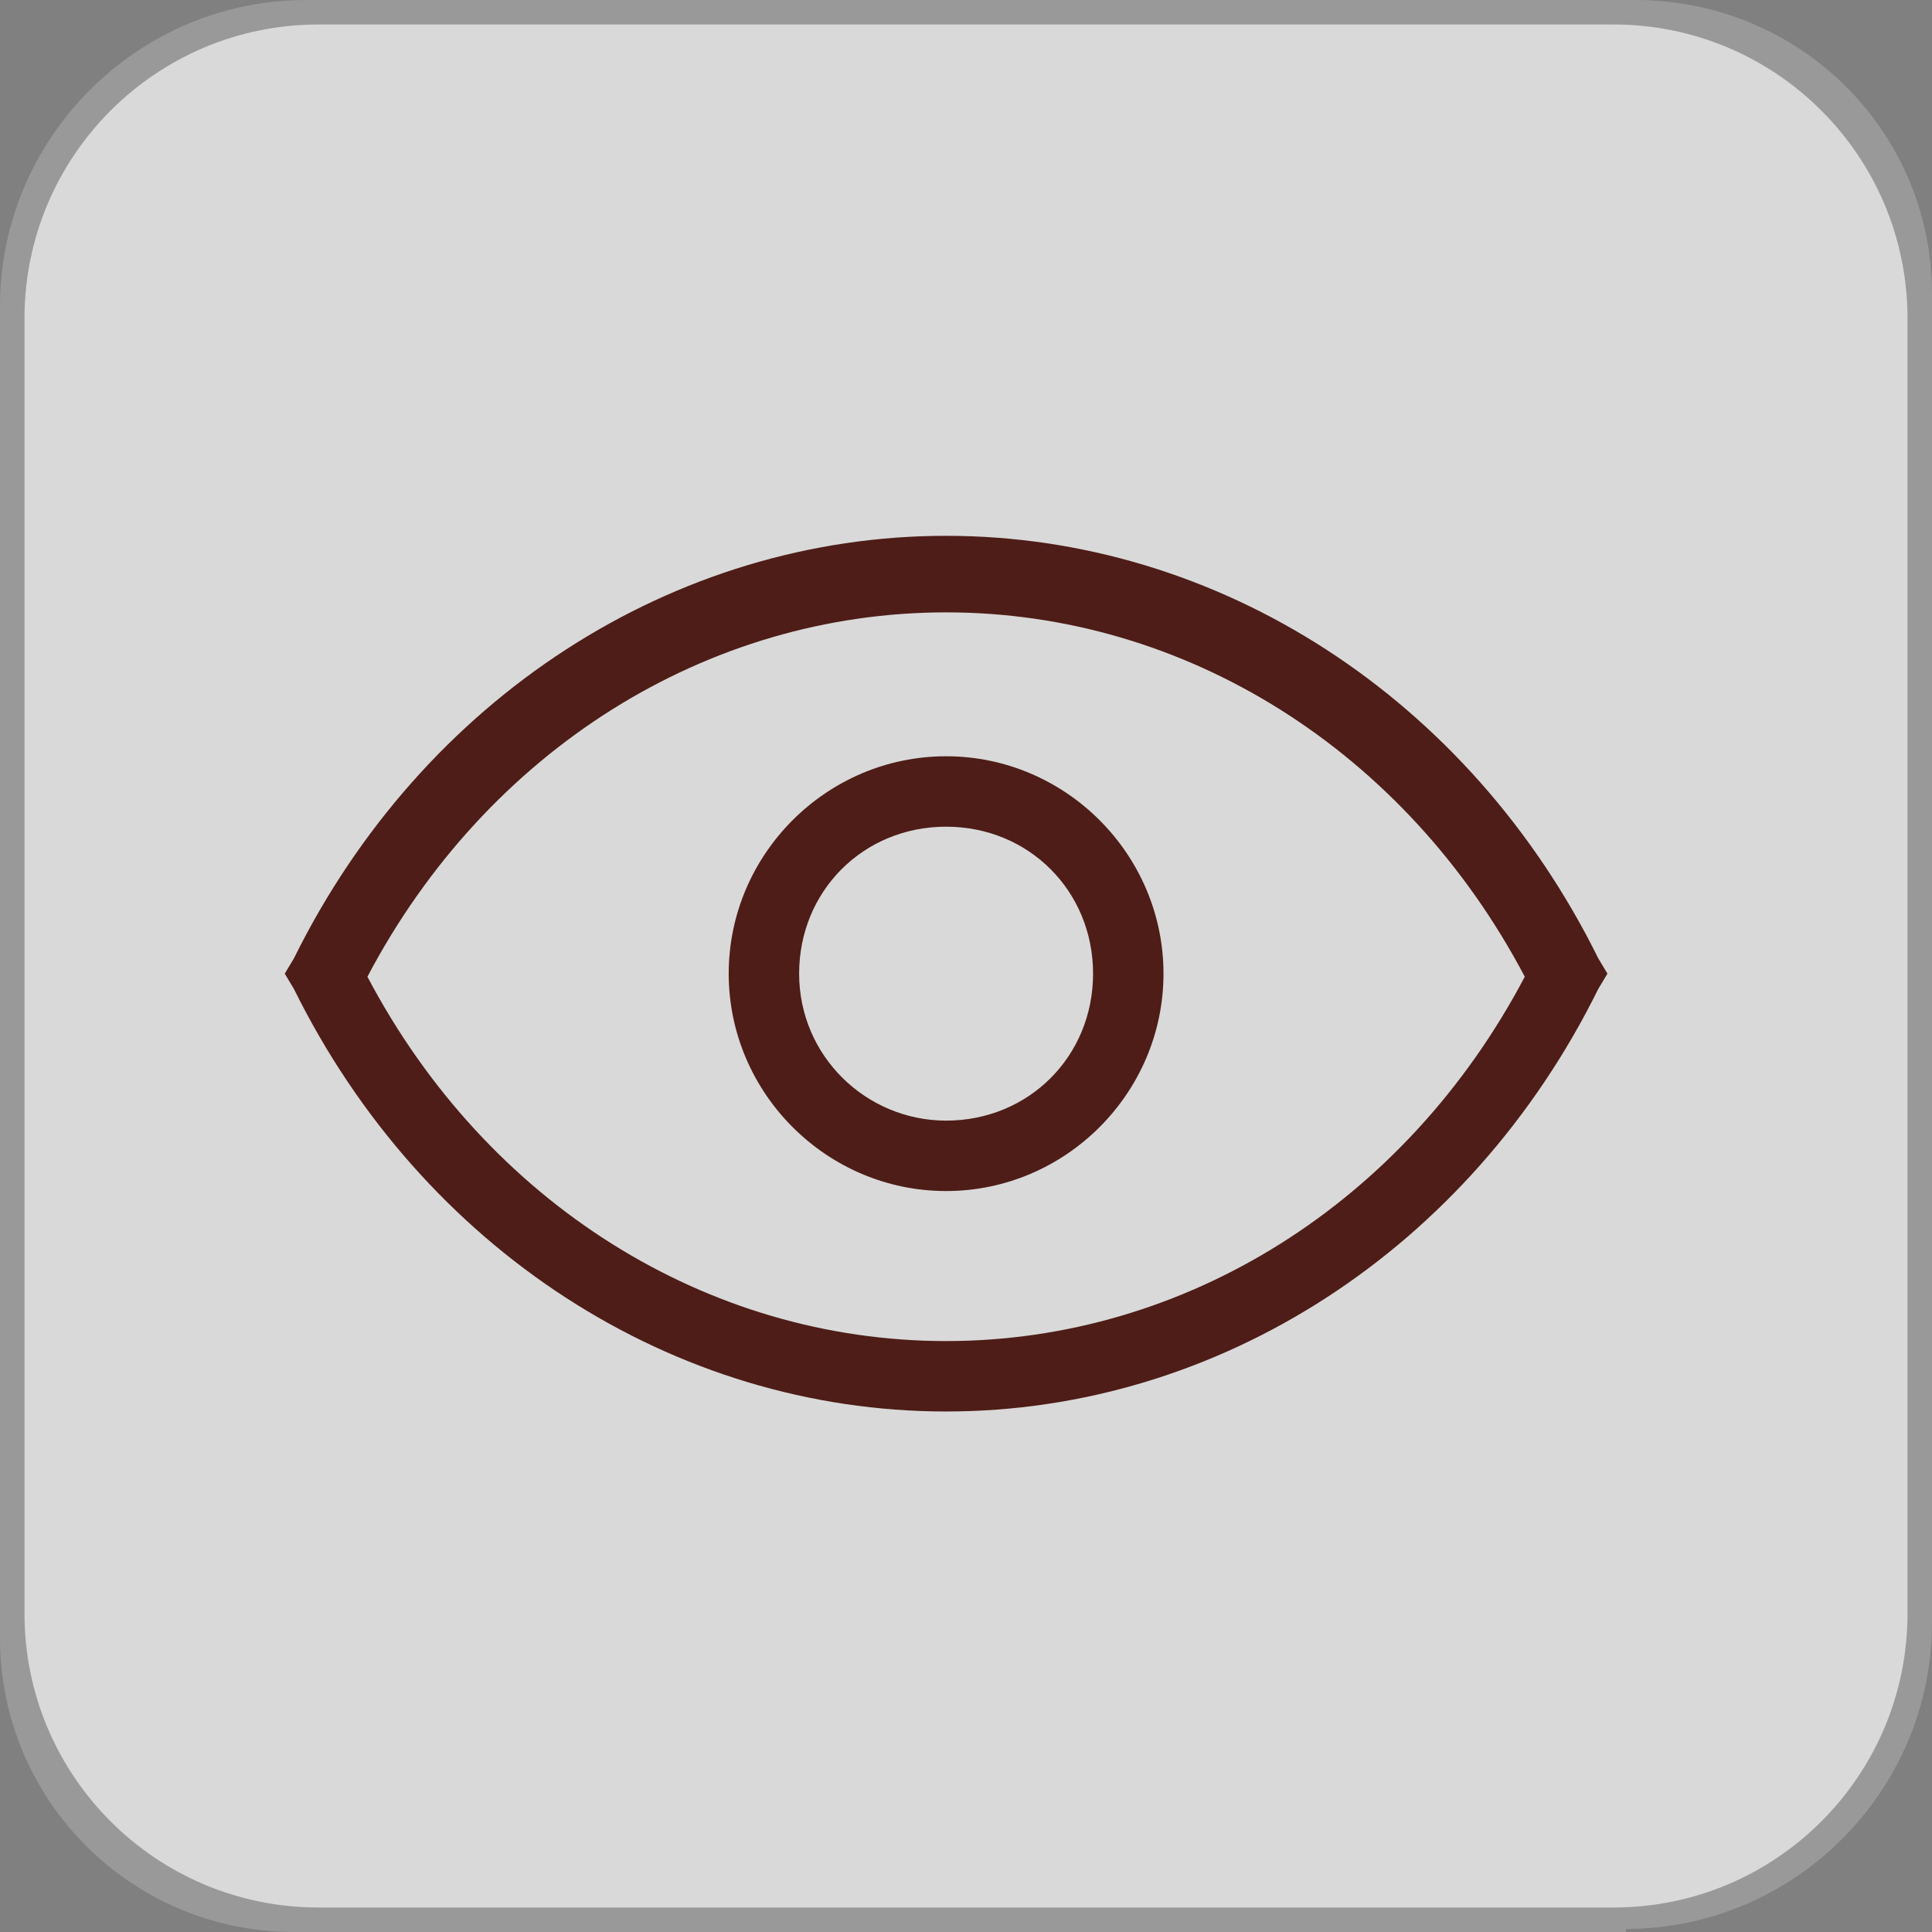
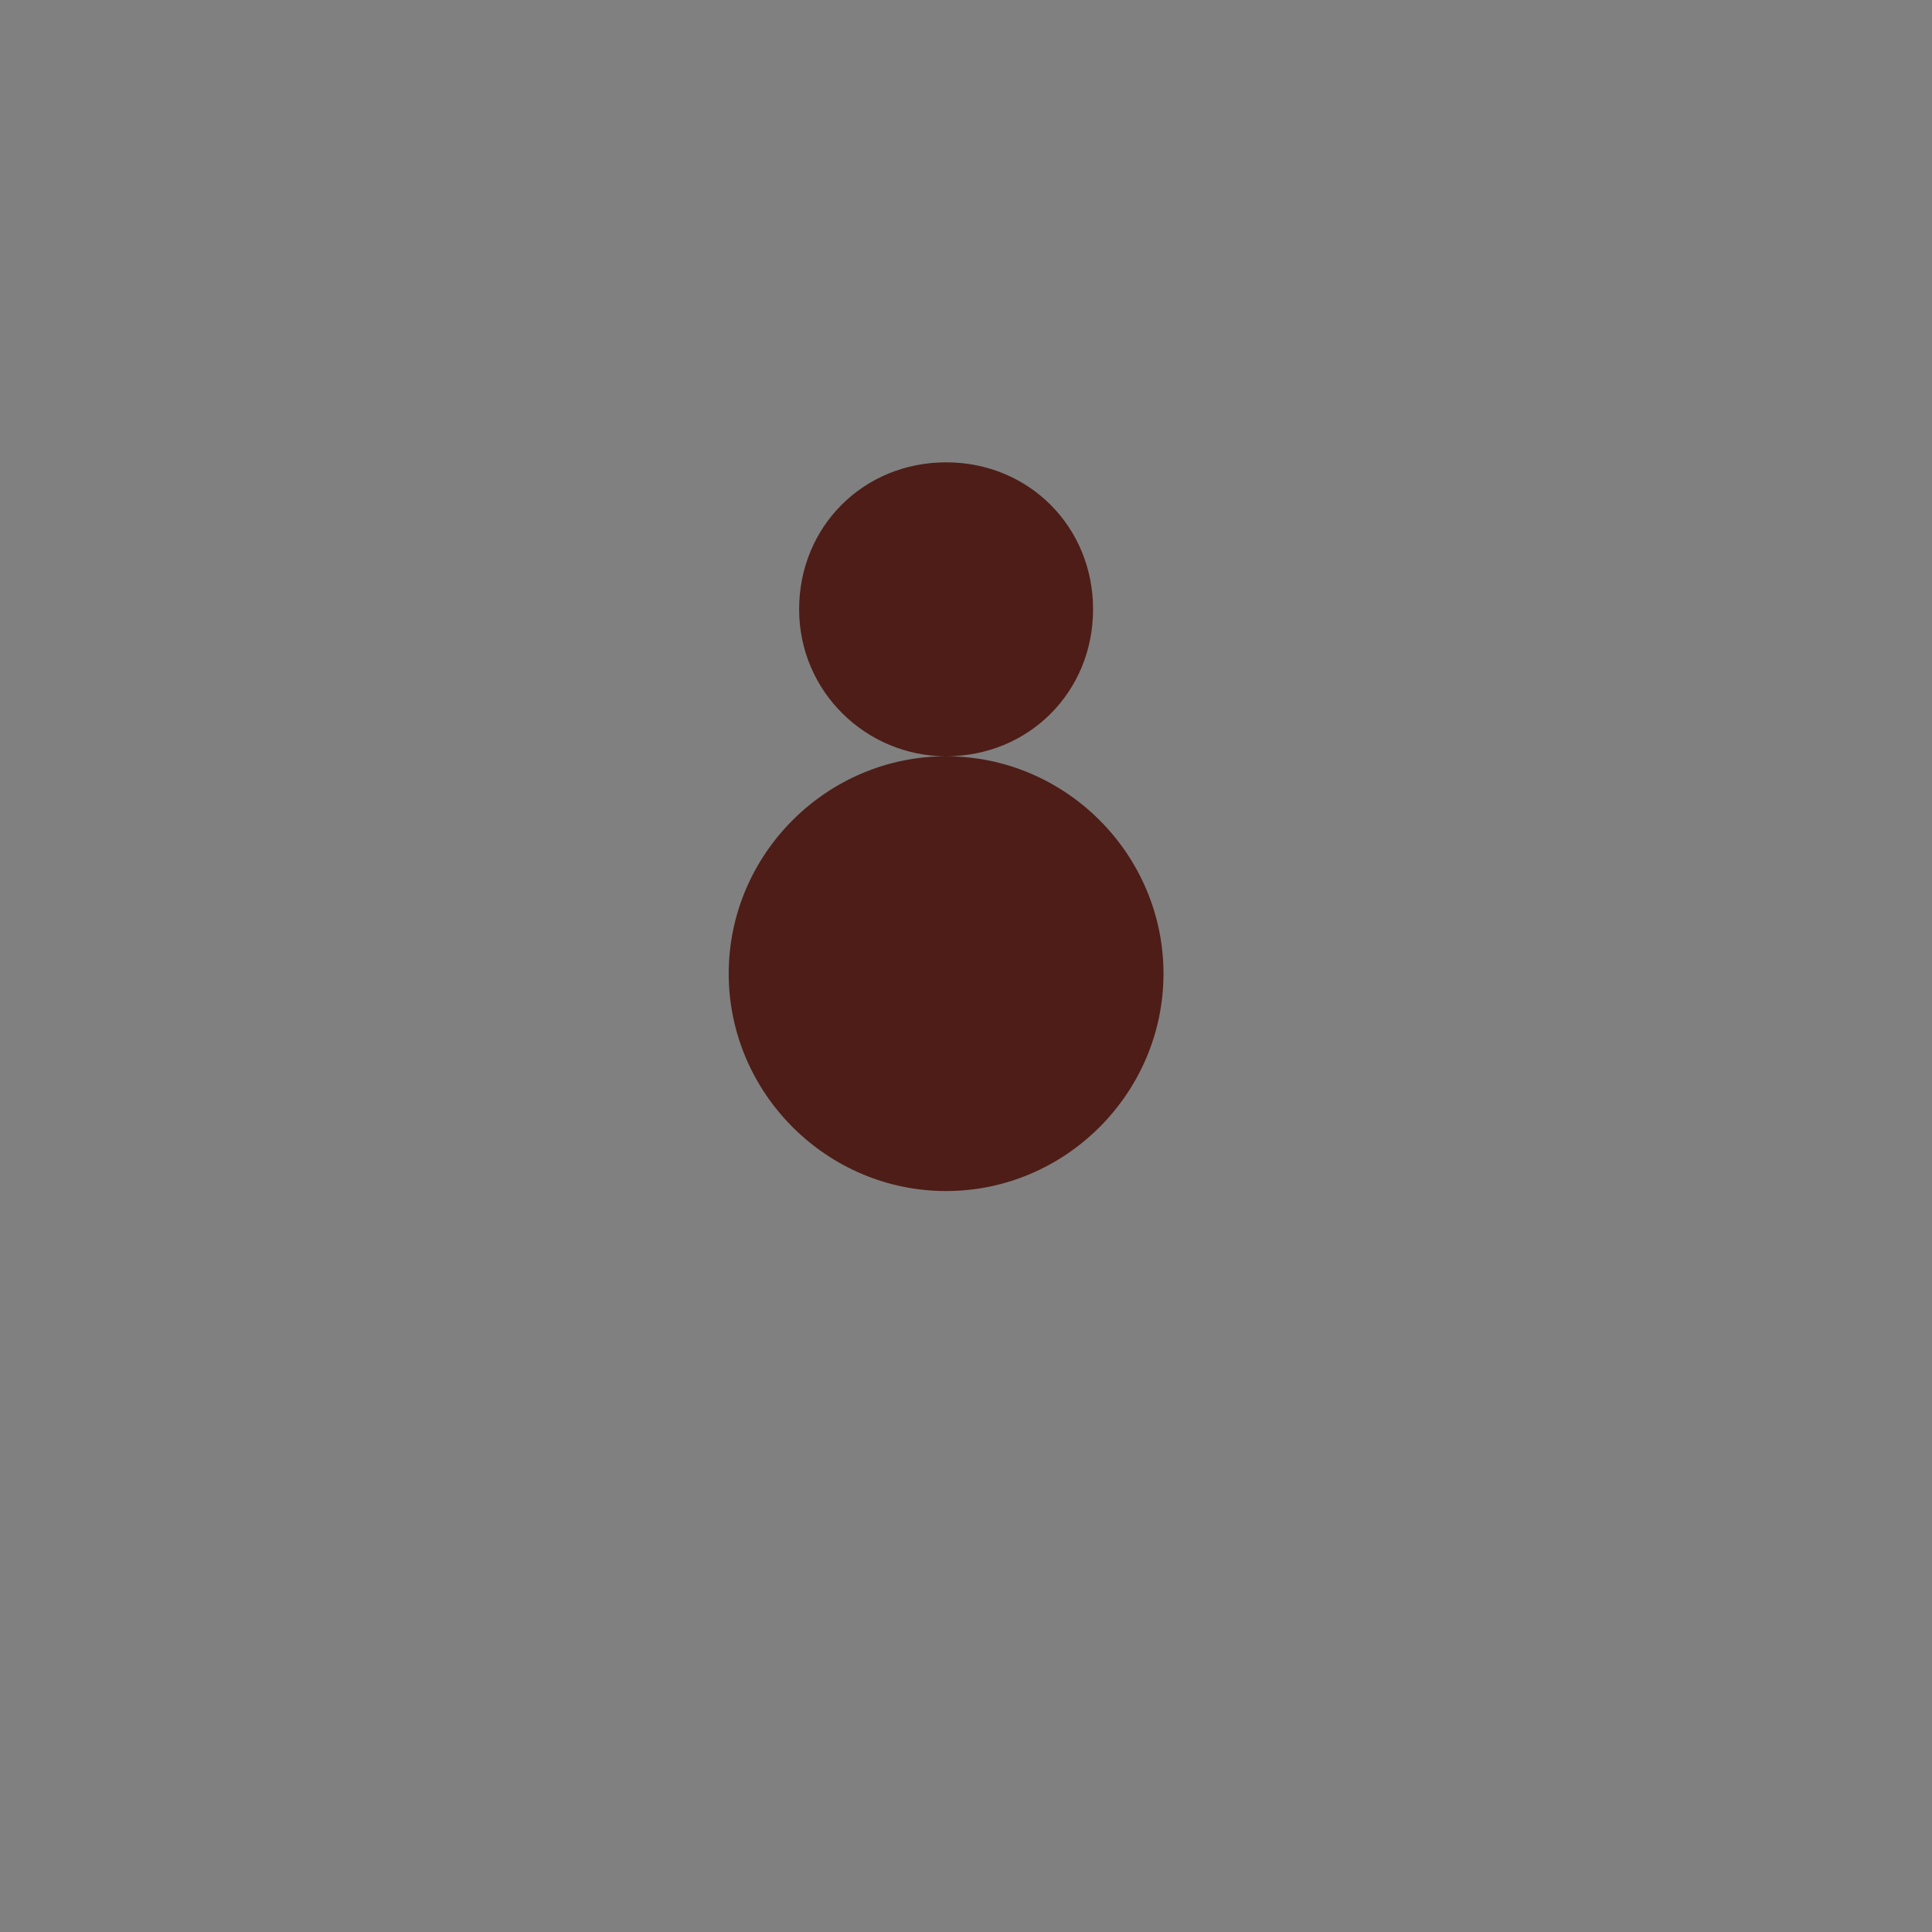
<svg xmlns="http://www.w3.org/2000/svg" id="Layer_1" version="1.1" viewBox="0 0 63.1 63.1">
  <rect x="0" y="0" width="63.1" height="63.1" fill="#808080" stroke="none" />
  <defs>
    <style>
      .st0 {
        fill: #4e1d17;
      }

      .st1 {
        fill: #fff;
      }

      .st2 {
        fill: #a5a4a4;
      }

      .st3 {
        opacity: .7;
      }
    </style>
  </defs>
  <g class="st3">
-     <path class="st1" d="M53.1,62.7H10c-5.3,0-9.6-4.3-9.6-9.6V10C.4,4.7,4.7.4,10,.4h43.1c5.3,0,9.6,4.3,9.6,9.6v43.1c0,5.3-4.3,9.6-9.6,9.6Z" />
-     <path class="st2" d="M53.1,63.1H9.6c-5.3,0-9.6-4.3-9.6-9.6V10C0,4.5,4.5,0,10,0h43.4C58.8,0,63.1,4.3,63.1,9.6v43.4c0,5.5-4.5,10-10,10ZM10.4,62.3h42.3c5.3,0,9.6-4.3,9.6-9.6V10.4c0-5.3-4.3-9.6-9.6-9.6H10.4C5.1.8.8,5.1.8,10.4v42.3c0,5.3,4.3,9.6,9.6,9.6Z" />
-   </g>
+     </g>
  <g>
-     <path class="st0" d="M30.9,24.7c-3.9,0-7.1,3.2-7.1,7.1s3.2,7.1,7.1,7.1,7.1-3.2,7.1-7.1-3.2-7.1-7.1-7.1ZM30.9,36.6c-2.6,0-4.8-2.1-4.8-4.8s2.1-4.8,4.8-4.8,4.8,2.1,4.8,4.8-2.1,4.8-4.8,4.8Z" />
-     <path class="st0" d="M52.2,31.3c-4.2-8.5-12.4-13.8-21.3-13.8s-17.1,5.3-21.3,13.8l-.3.5.3.5c4.2,8.5,12.4,13.8,21.3,13.8s17.1-5.3,21.3-13.8l.3-.5-.3-.5ZM30.9,43.8c-7.8,0-15-4.5-18.9-11.9,3.9-7.4,11.1-11.9,18.9-11.9s15,4.5,18.9,11.9c-3.9,7.4-11.1,11.9-18.9,11.9Z" />
+     <path class="st0" d="M30.9,24.7c-3.9,0-7.1,3.2-7.1,7.1s3.2,7.1,7.1,7.1,7.1-3.2,7.1-7.1-3.2-7.1-7.1-7.1Zc-2.6,0-4.8-2.1-4.8-4.8s2.1-4.8,4.8-4.8,4.8,2.1,4.8,4.8-2.1,4.8-4.8,4.8Z" />
  </g>
</svg>